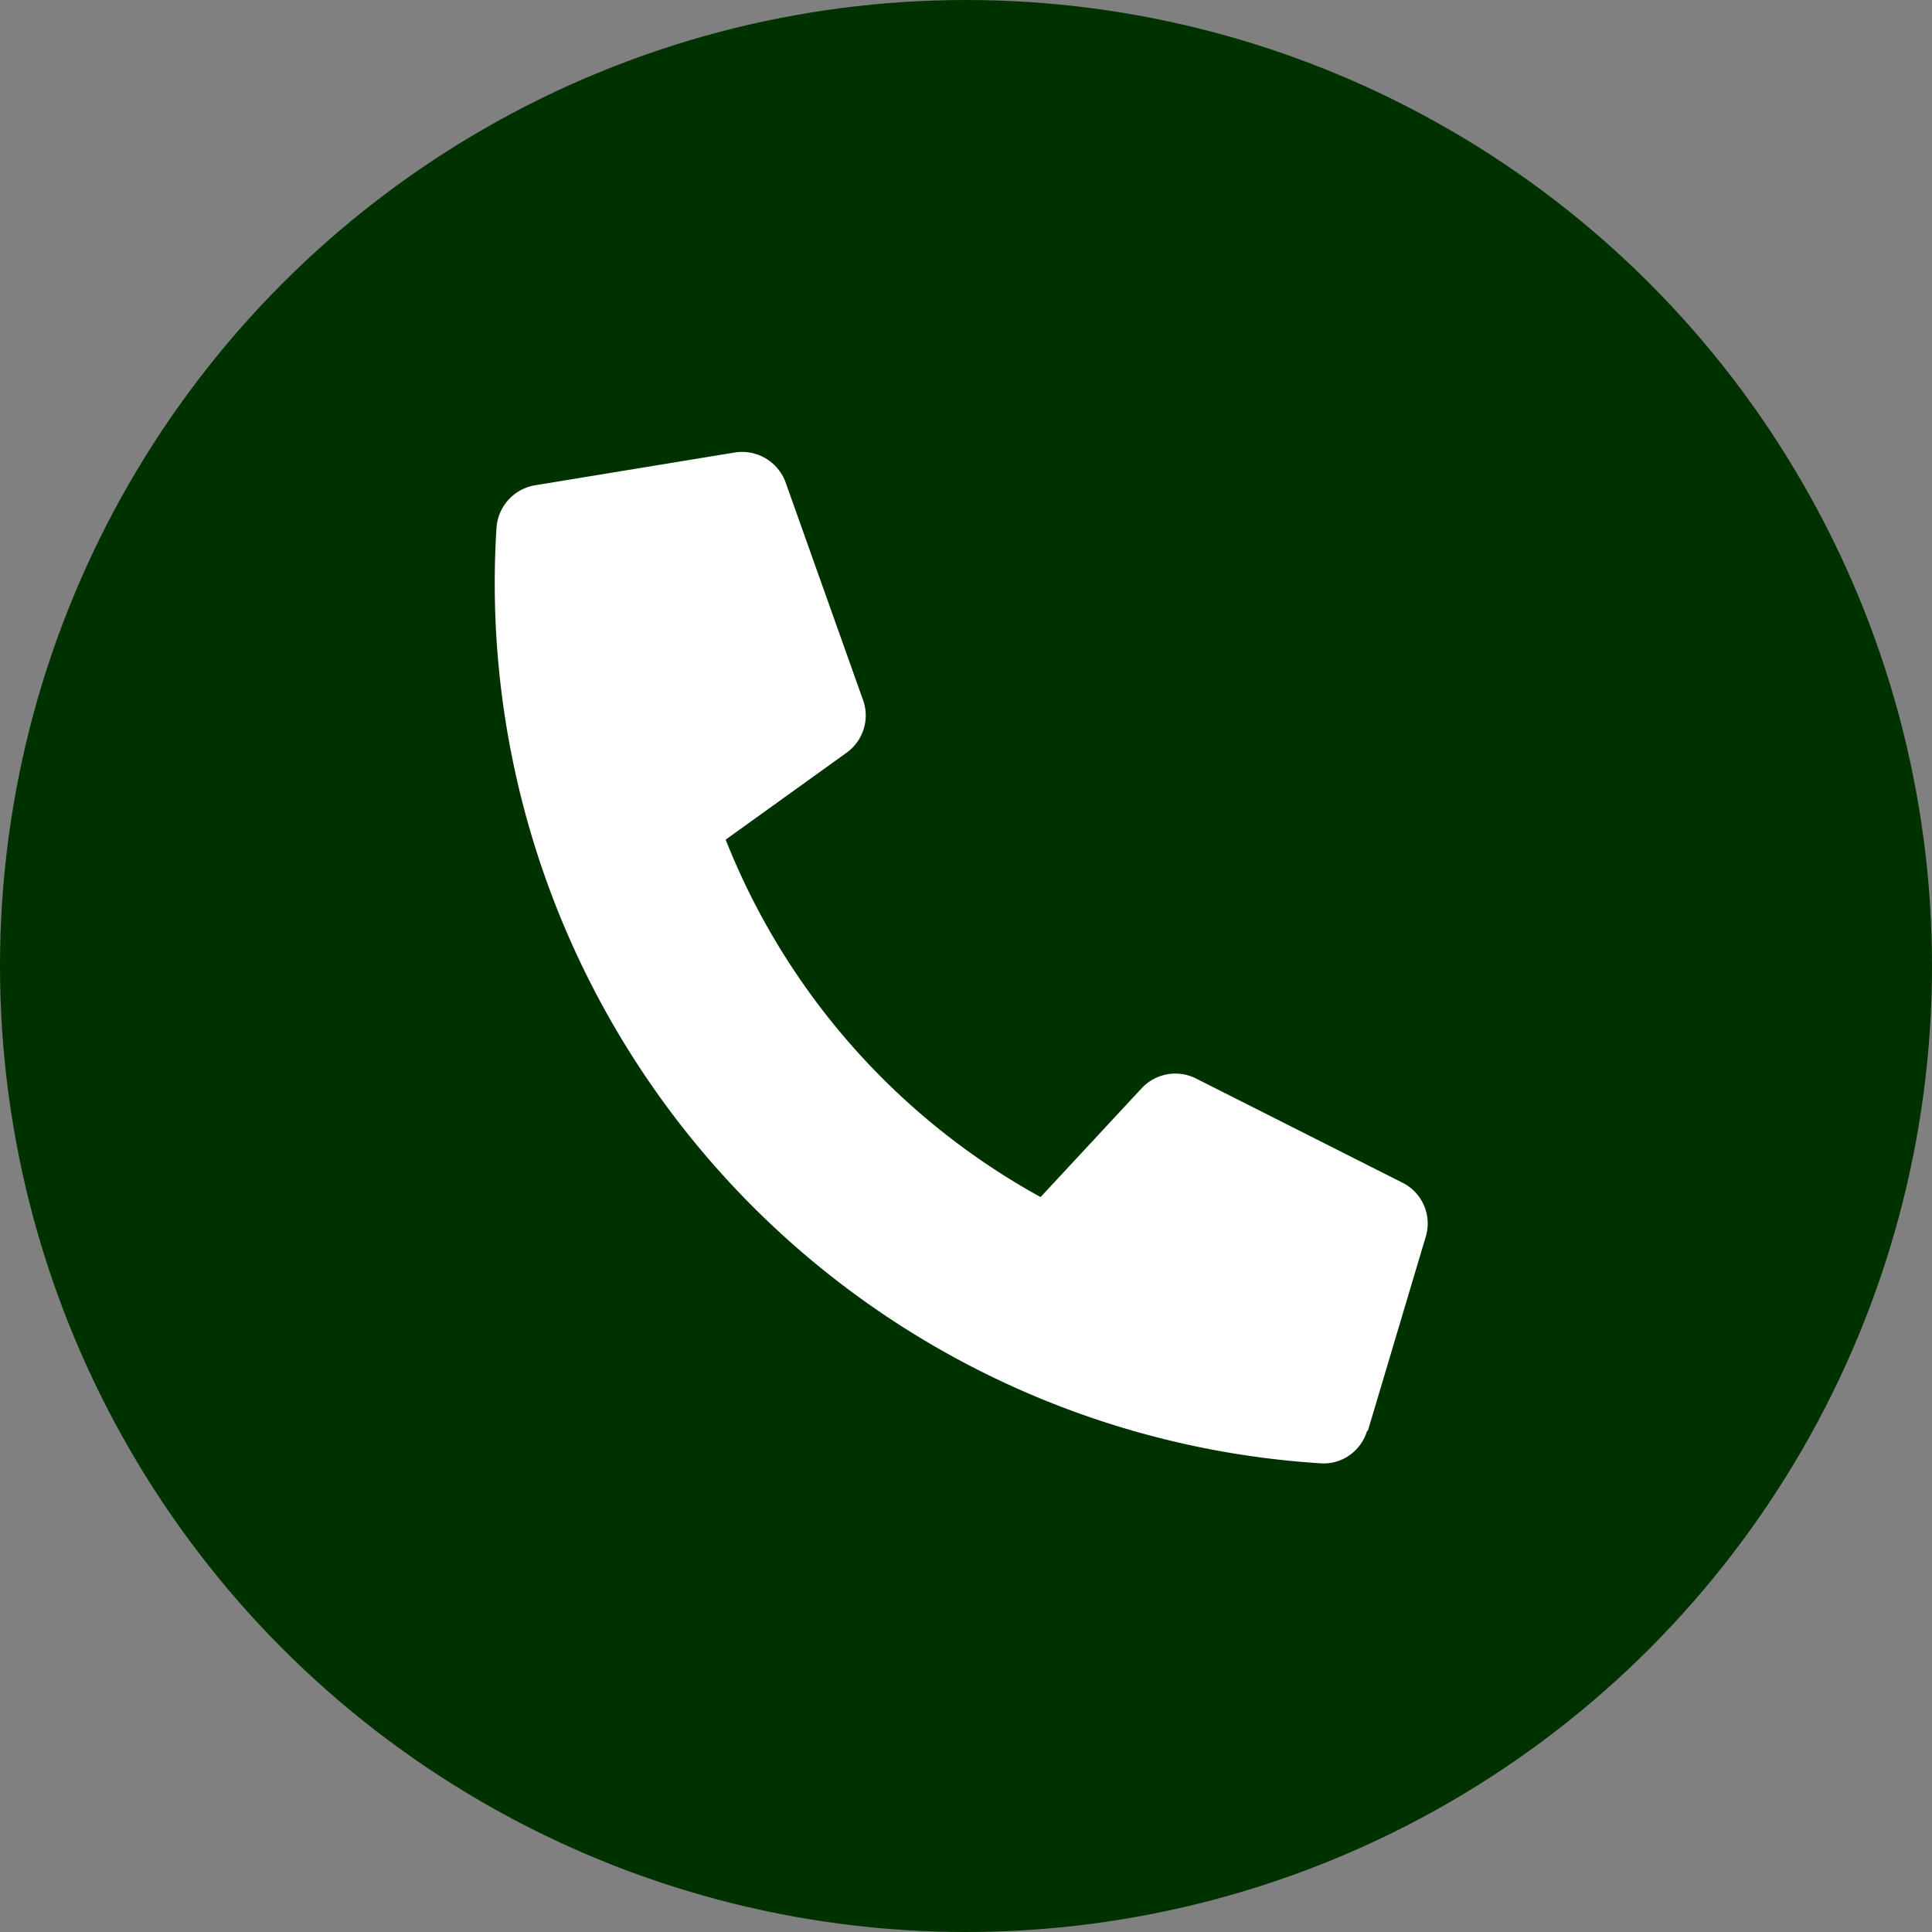
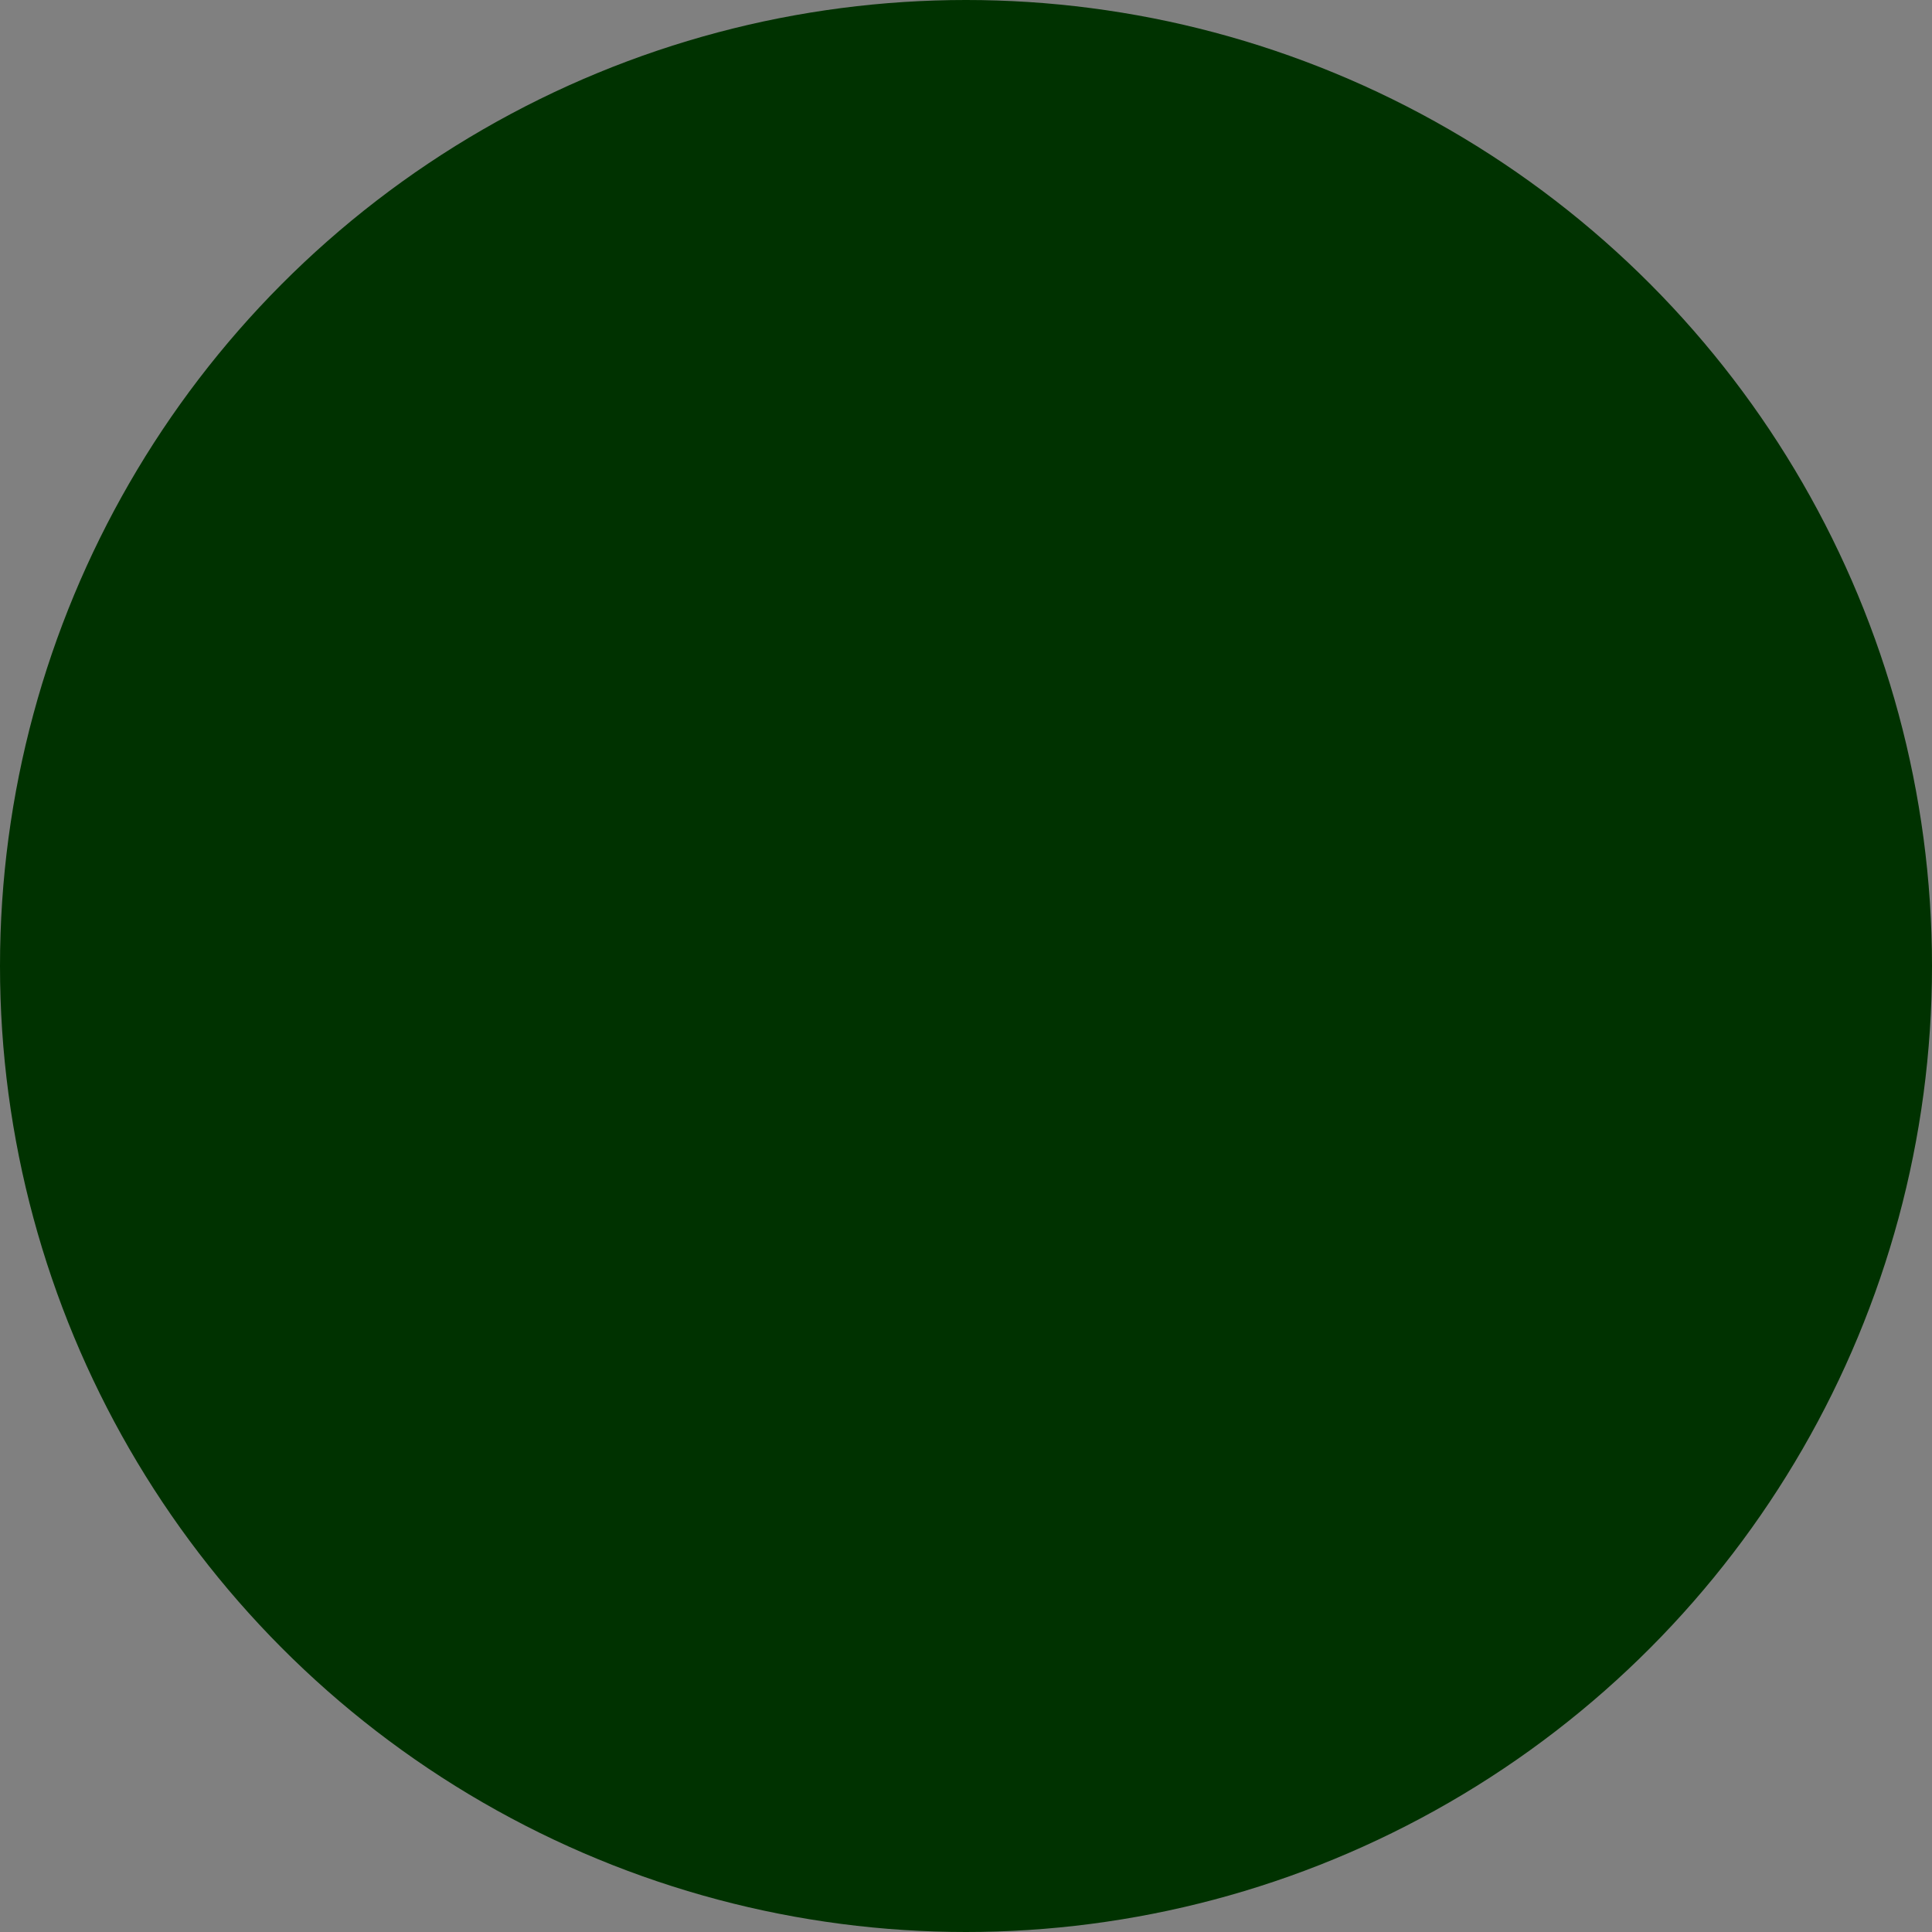
<svg xmlns="http://www.w3.org/2000/svg" viewBox="0 0 50 50">
  <rect x="0" y="0" width="50" height="50" fill="#808080" stroke="none" />
  <circle cx="25" cy="25" r="25" style="fill:#003200" />
-   <path d="M35.4 37.03 36.9 32a1.18 1.18 0 0 0-.6-1.39l-5.35-2.7a1.19 1.19 0 0 0-1.4.25l-2.62 2.82a18.2 18.2 0 0 1-8.15-9.25l3.13-2.25c.43-.31.6-.86.43-1.35l-2.01-5.65a1.2 1.2 0 0 0-1.31-.77l-5.18.85a1.2 1.2 0 0 0-.99 1.09 22.82 22.82 0 0 0 21.32 24.22c.55.04 1.05-.31 1.21-.84Z" style="fill:#fff" />
</svg>